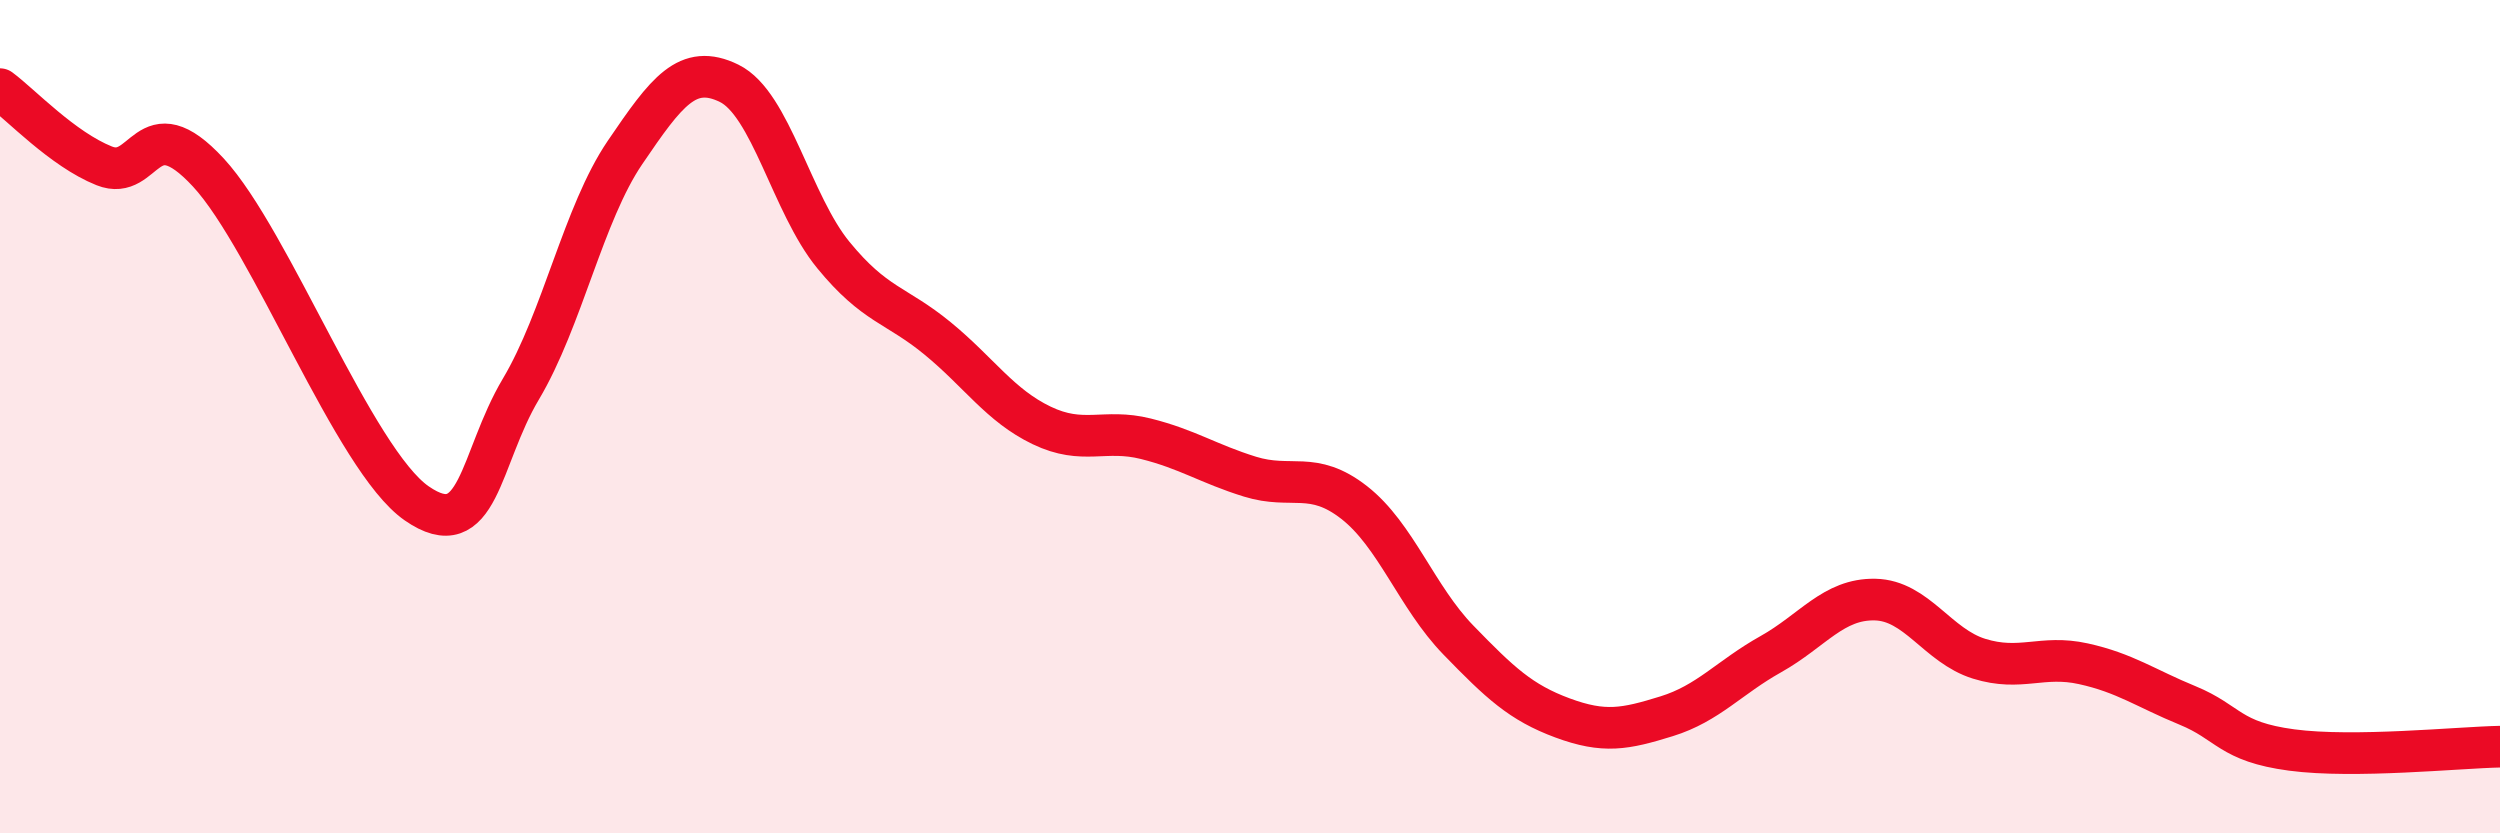
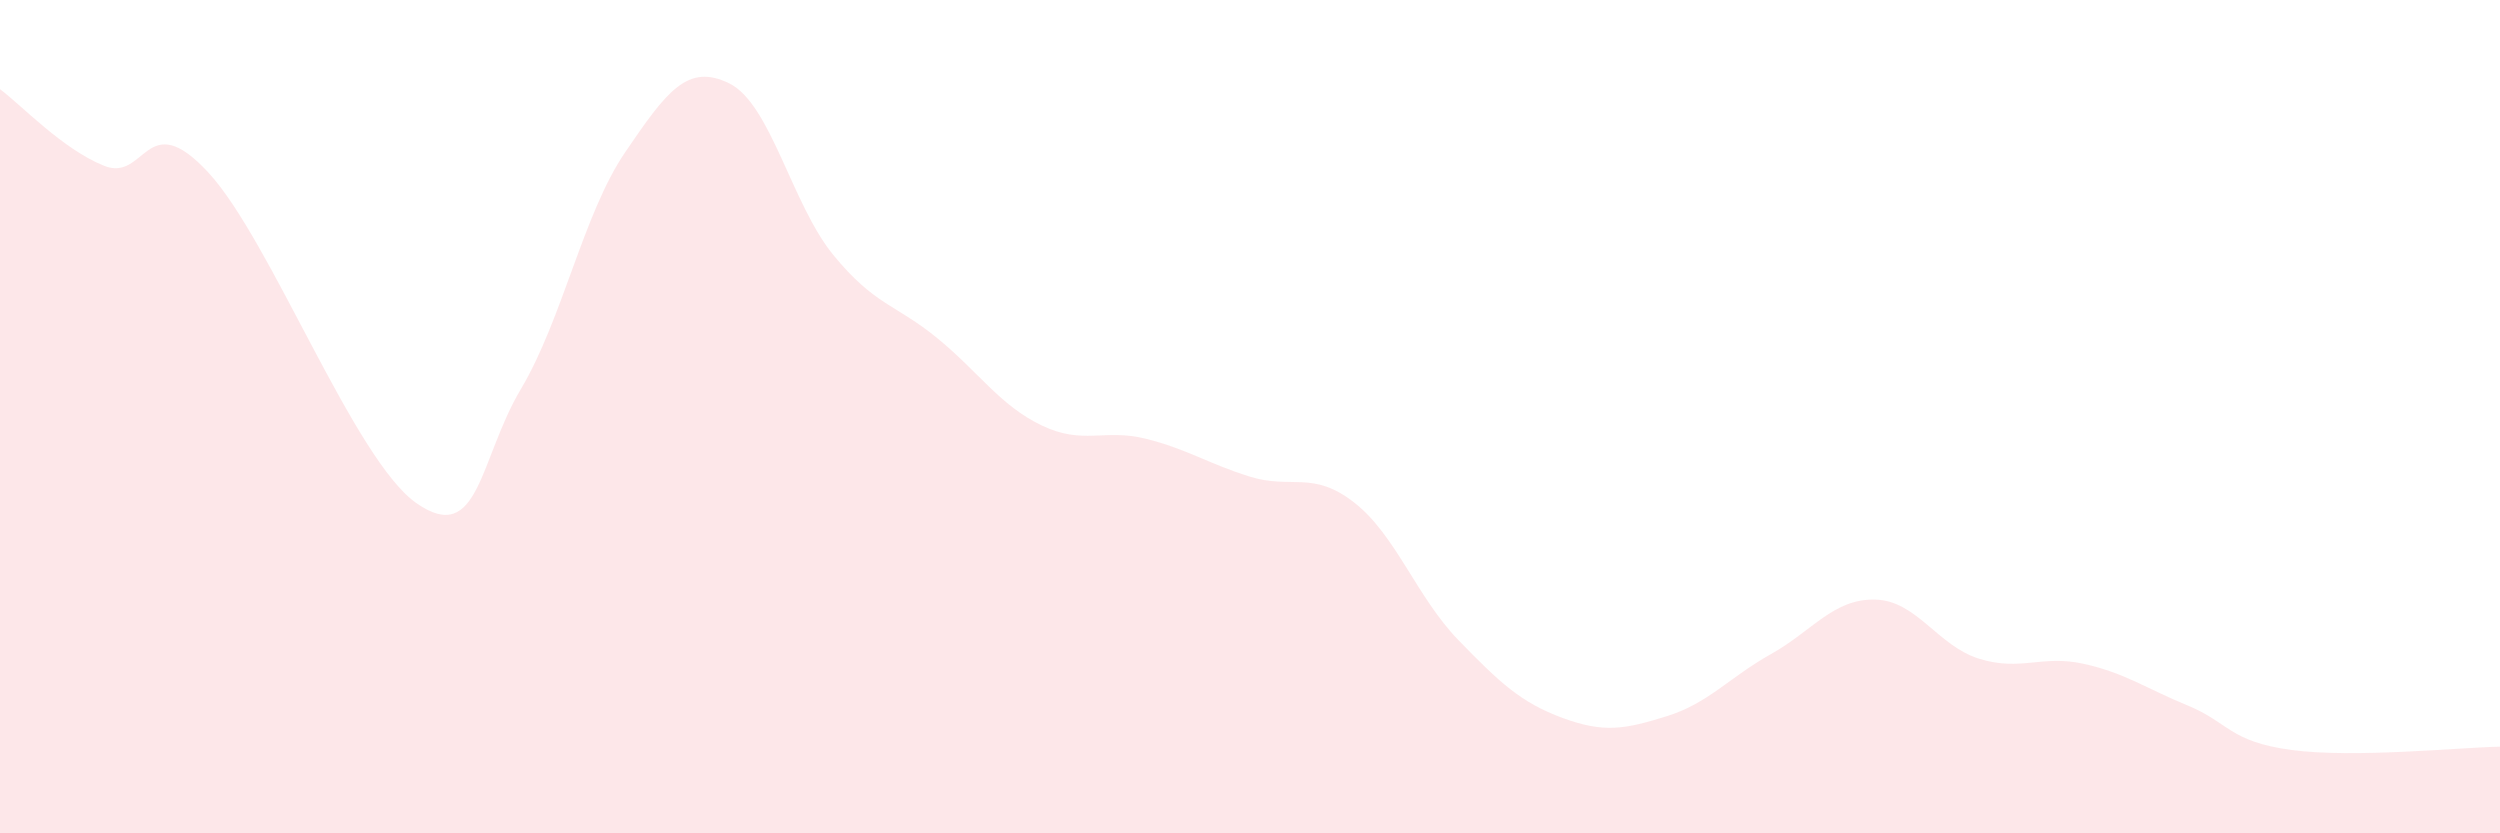
<svg xmlns="http://www.w3.org/2000/svg" width="60" height="20" viewBox="0 0 60 20">
  <path d="M 0,2.14 C 0.5,2.51 1.5,3.58 2.5,3.98 C 3.5,4.38 3.5,2.52 5,4.14 C 6.5,5.76 8.5,11.04 10,12.08 C 11.5,13.12 11.5,11.02 12.5,9.34 C 13.5,7.66 14,5.13 15,3.66 C 16,2.19 16.5,1.51 17.5,2 C 18.5,2.49 19,4.9 20,6.12 C 21,7.34 21.5,7.3 22.5,8.12 C 23.5,8.94 24,9.73 25,10.21 C 26,10.69 26.5,10.28 27.5,10.53 C 28.5,10.78 29,11.13 30,11.44 C 31,11.75 31.5,11.28 32.5,12.06 C 33.5,12.84 34,14.33 35,15.36 C 36,16.39 36.5,16.86 37.5,17.23 C 38.5,17.6 39,17.5 40,17.19 C 41,16.88 41.5,16.26 42.5,15.7 C 43.5,15.14 44,14.37 45,14.39 C 46,14.41 46.5,15.5 47.5,15.81 C 48.5,16.12 49,15.71 50,15.93 C 51,16.15 51.5,16.52 52.5,16.93 C 53.5,17.34 53.5,17.8 55,18 C 56.5,18.2 59,17.94 60,17.92L60 20L0 20Z" fill="#EB0A25" opacity="0.1" stroke-linecap="round" stroke-linejoin="round" />
-   <path d="M 0,2.14 C 0.5,2.51 1.5,3.58 2.5,3.98 C 3.5,4.38 3.5,2.52 5,4.14 C 6.5,5.76 8.5,11.04 10,12.08 C 11.5,13.12 11.5,11.02 12.5,9.34 C 13.5,7.66 14,5.13 15,3.66 C 16,2.19 16.5,1.51 17.5,2 C 18.5,2.49 19,4.9 20,6.12 C 21,7.34 21.5,7.3 22.5,8.12 C 23.5,8.94 24,9.73 25,10.21 C 26,10.69 26.5,10.28 27.5,10.53 C 28.5,10.78 29,11.13 30,11.44 C 31,11.75 31.5,11.28 32.5,12.06 C 33.5,12.84 34,14.33 35,15.36 C 36,16.39 36.5,16.86 37.5,17.23 C 38.5,17.6 39,17.5 40,17.19 C 41,16.88 41.5,16.26 42.5,15.7 C 43.5,15.14 44,14.37 45,14.39 C 46,14.41 46.5,15.5 47.5,15.81 C 48.5,16.12 49,15.71 50,15.93 C 51,16.15 51.5,16.52 52.5,16.93 C 53.5,17.34 53.5,17.8 55,18 C 56.5,18.2 59,17.94 60,17.92" stroke="#EB0A25" stroke-width="1" fill="none" stroke-linecap="round" stroke-linejoin="round" />
</svg>